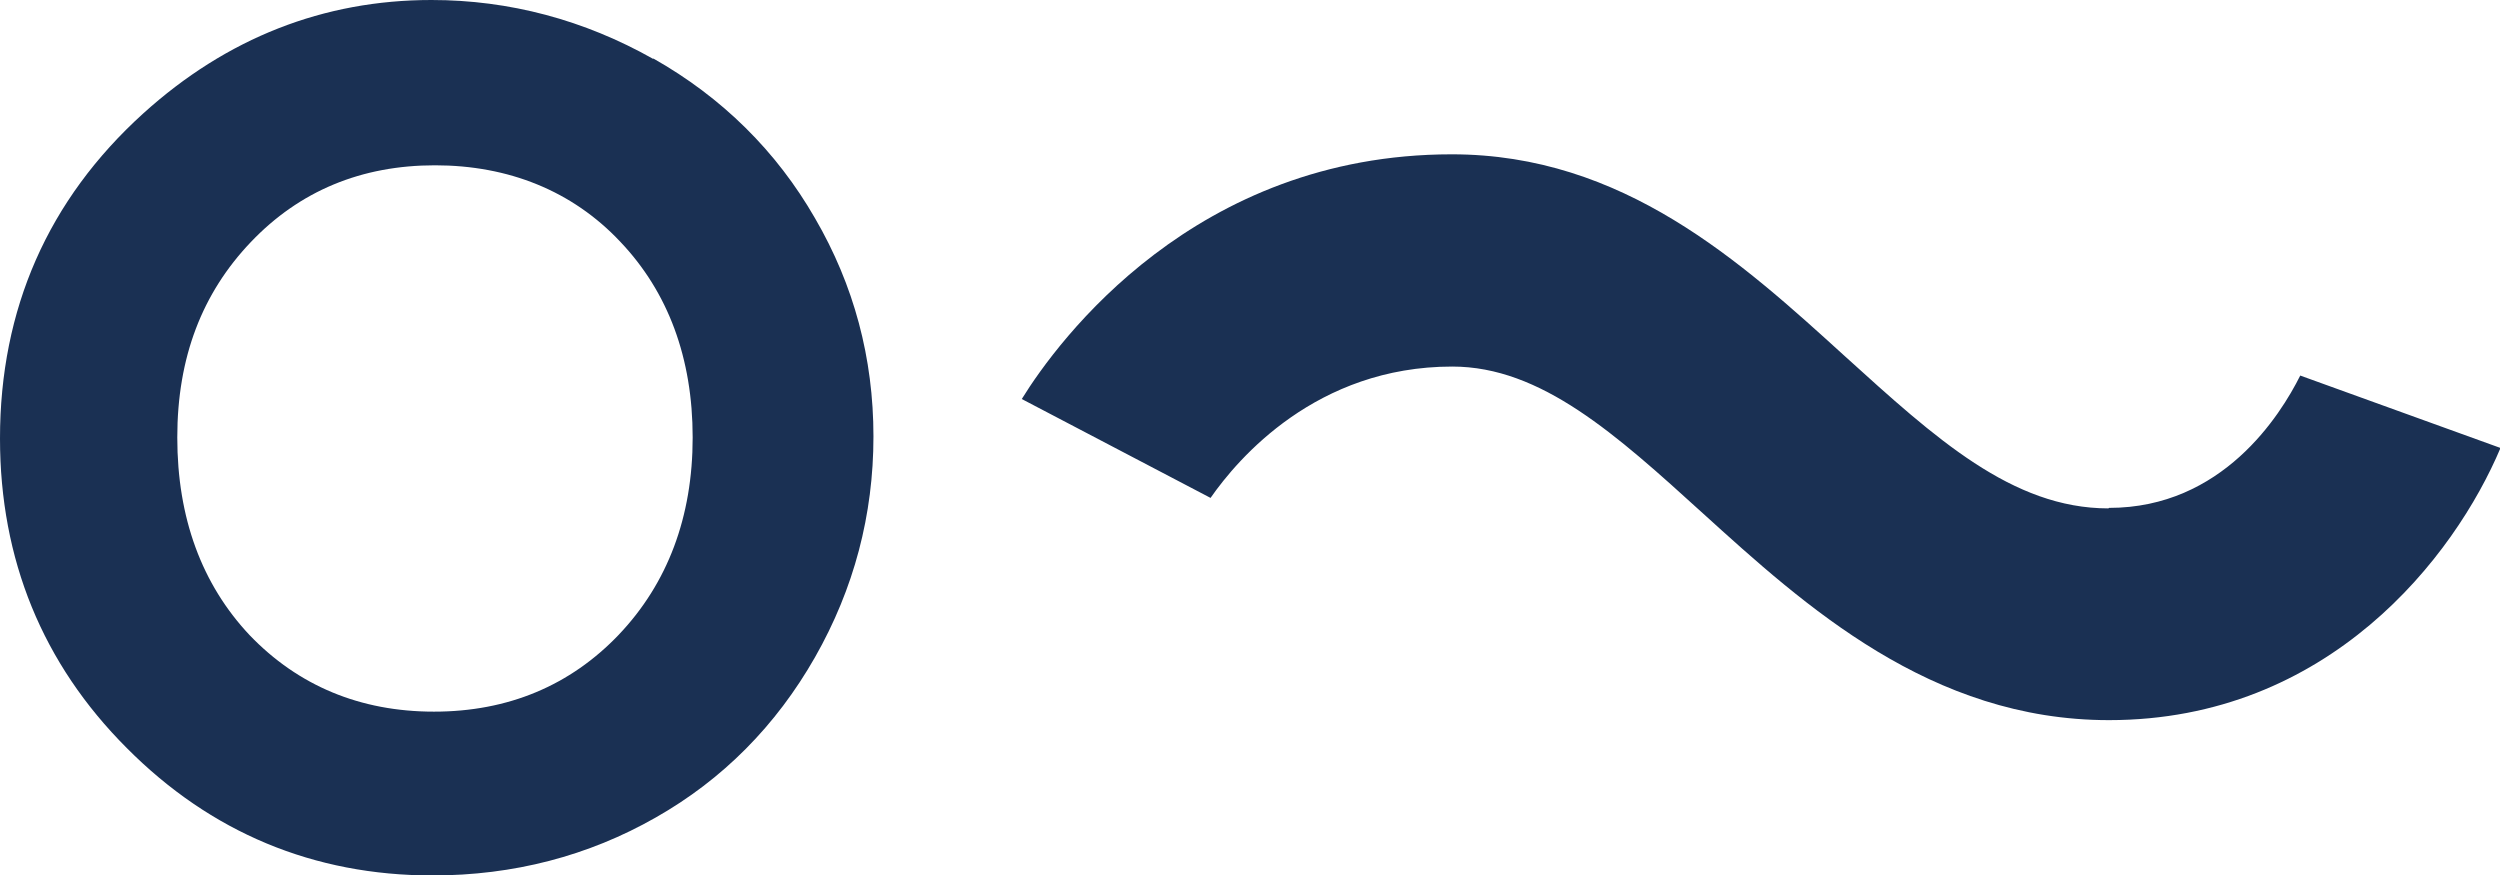
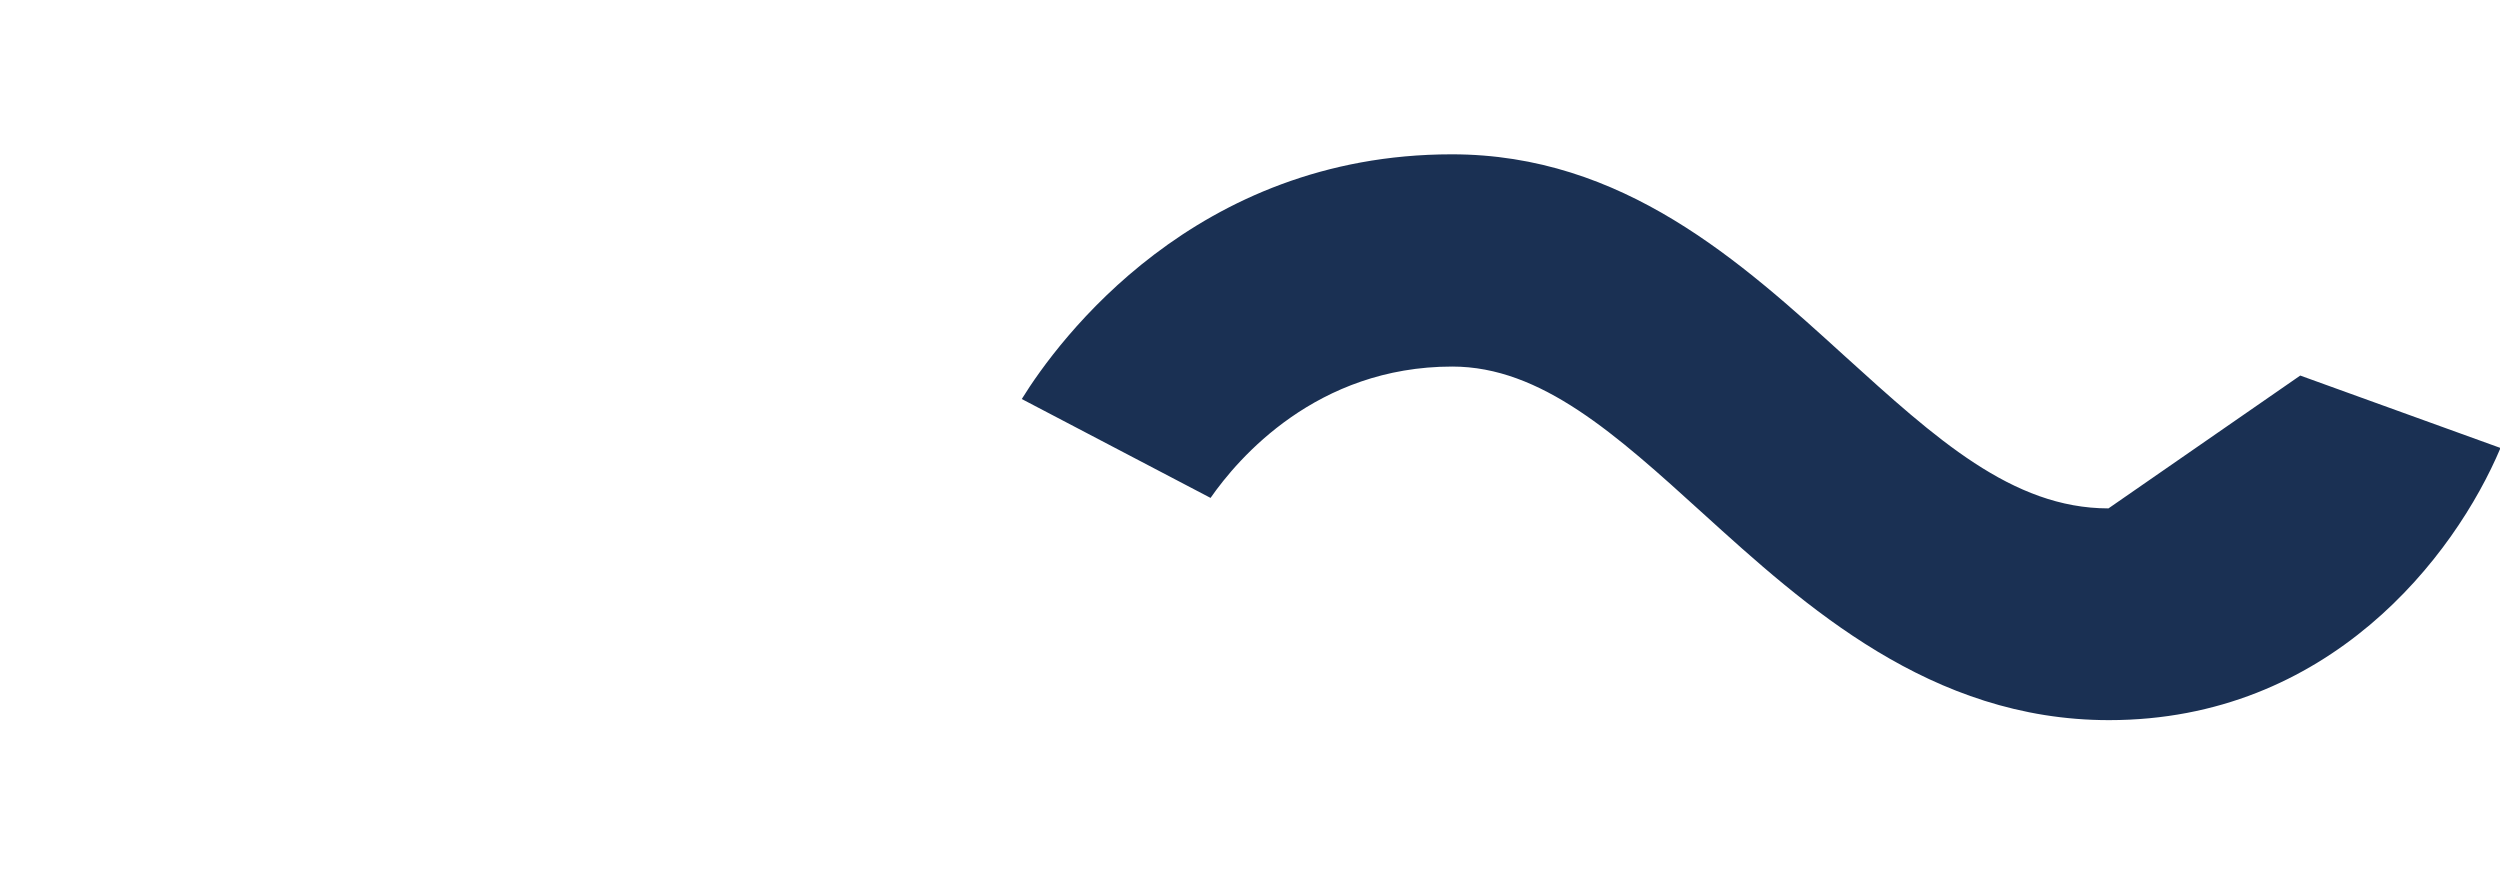
<svg xmlns="http://www.w3.org/2000/svg" id="Capa_2" data-name="Capa 2" viewBox="0 0 50.06 17.53">
  <defs>
    <style>      .cls-1 {        fill: #1a3053;      }    </style>
  </defs>
  <g id="Layer_1" data-name="Layer 1">
    <g>
-       <path class="cls-1" d="m13.08,1.18c-1.38-.78-2.88-1.18-4.44-1.18-2.16,0-4.1.76-5.77,2.27C.96,4,0,6.19,0,8.78c0,2.42.85,4.51,2.54,6.2,1.68,1.69,3.74,2.55,6.12,2.55,1.62,0,3.12-.39,4.47-1.16,1.34-.76,2.41-1.84,3.19-3.21.78-1.37,1.17-2.85,1.17-4.42s-.39-3.03-1.17-4.37c-.77-1.34-1.86-2.42-3.24-3.2m-.68,11.53c-.98,1.03-2.23,1.55-3.71,1.55s-2.72-.52-3.69-1.53c-.96-1.02-1.45-2.35-1.45-3.96s.5-2.89,1.47-3.91c.98-1.03,2.22-1.54,3.69-1.54s2.75.51,3.71,1.53c.96,1.01,1.45,2.33,1.45,3.92s-.5,2.92-1.48,3.95" />
-       <path class="cls-1" d="m42.22,10.18c-1.93,0-3.47-1.41-5.27-3.04-2.09-1.9-4.45-4.05-7.88-4.05-5.14,0-7.88,3.72-8.61,4.9l3.78,1.98c.55-.79,2.12-2.63,4.84-2.63,1.78,0,3.28,1.36,5.02,2.94,2.04,1.85,4.56,4.14,8.13,4.14,4.4,0,6.92-3.27,7.84-5.45l-4.01-1.45c-.4.8-1.56,2.65-3.83,2.65" />
+       <path class="cls-1" d="m42.22,10.18c-1.93,0-3.47-1.41-5.27-3.04-2.09-1.9-4.45-4.05-7.88-4.05-5.14,0-7.88,3.72-8.61,4.9l3.78,1.98c.55-.79,2.12-2.63,4.84-2.63,1.78,0,3.28,1.36,5.02,2.94,2.04,1.85,4.56,4.14,8.13,4.14,4.4,0,6.92-3.27,7.84-5.45l-4.01-1.45" />
    </g>
  </g>
</svg>